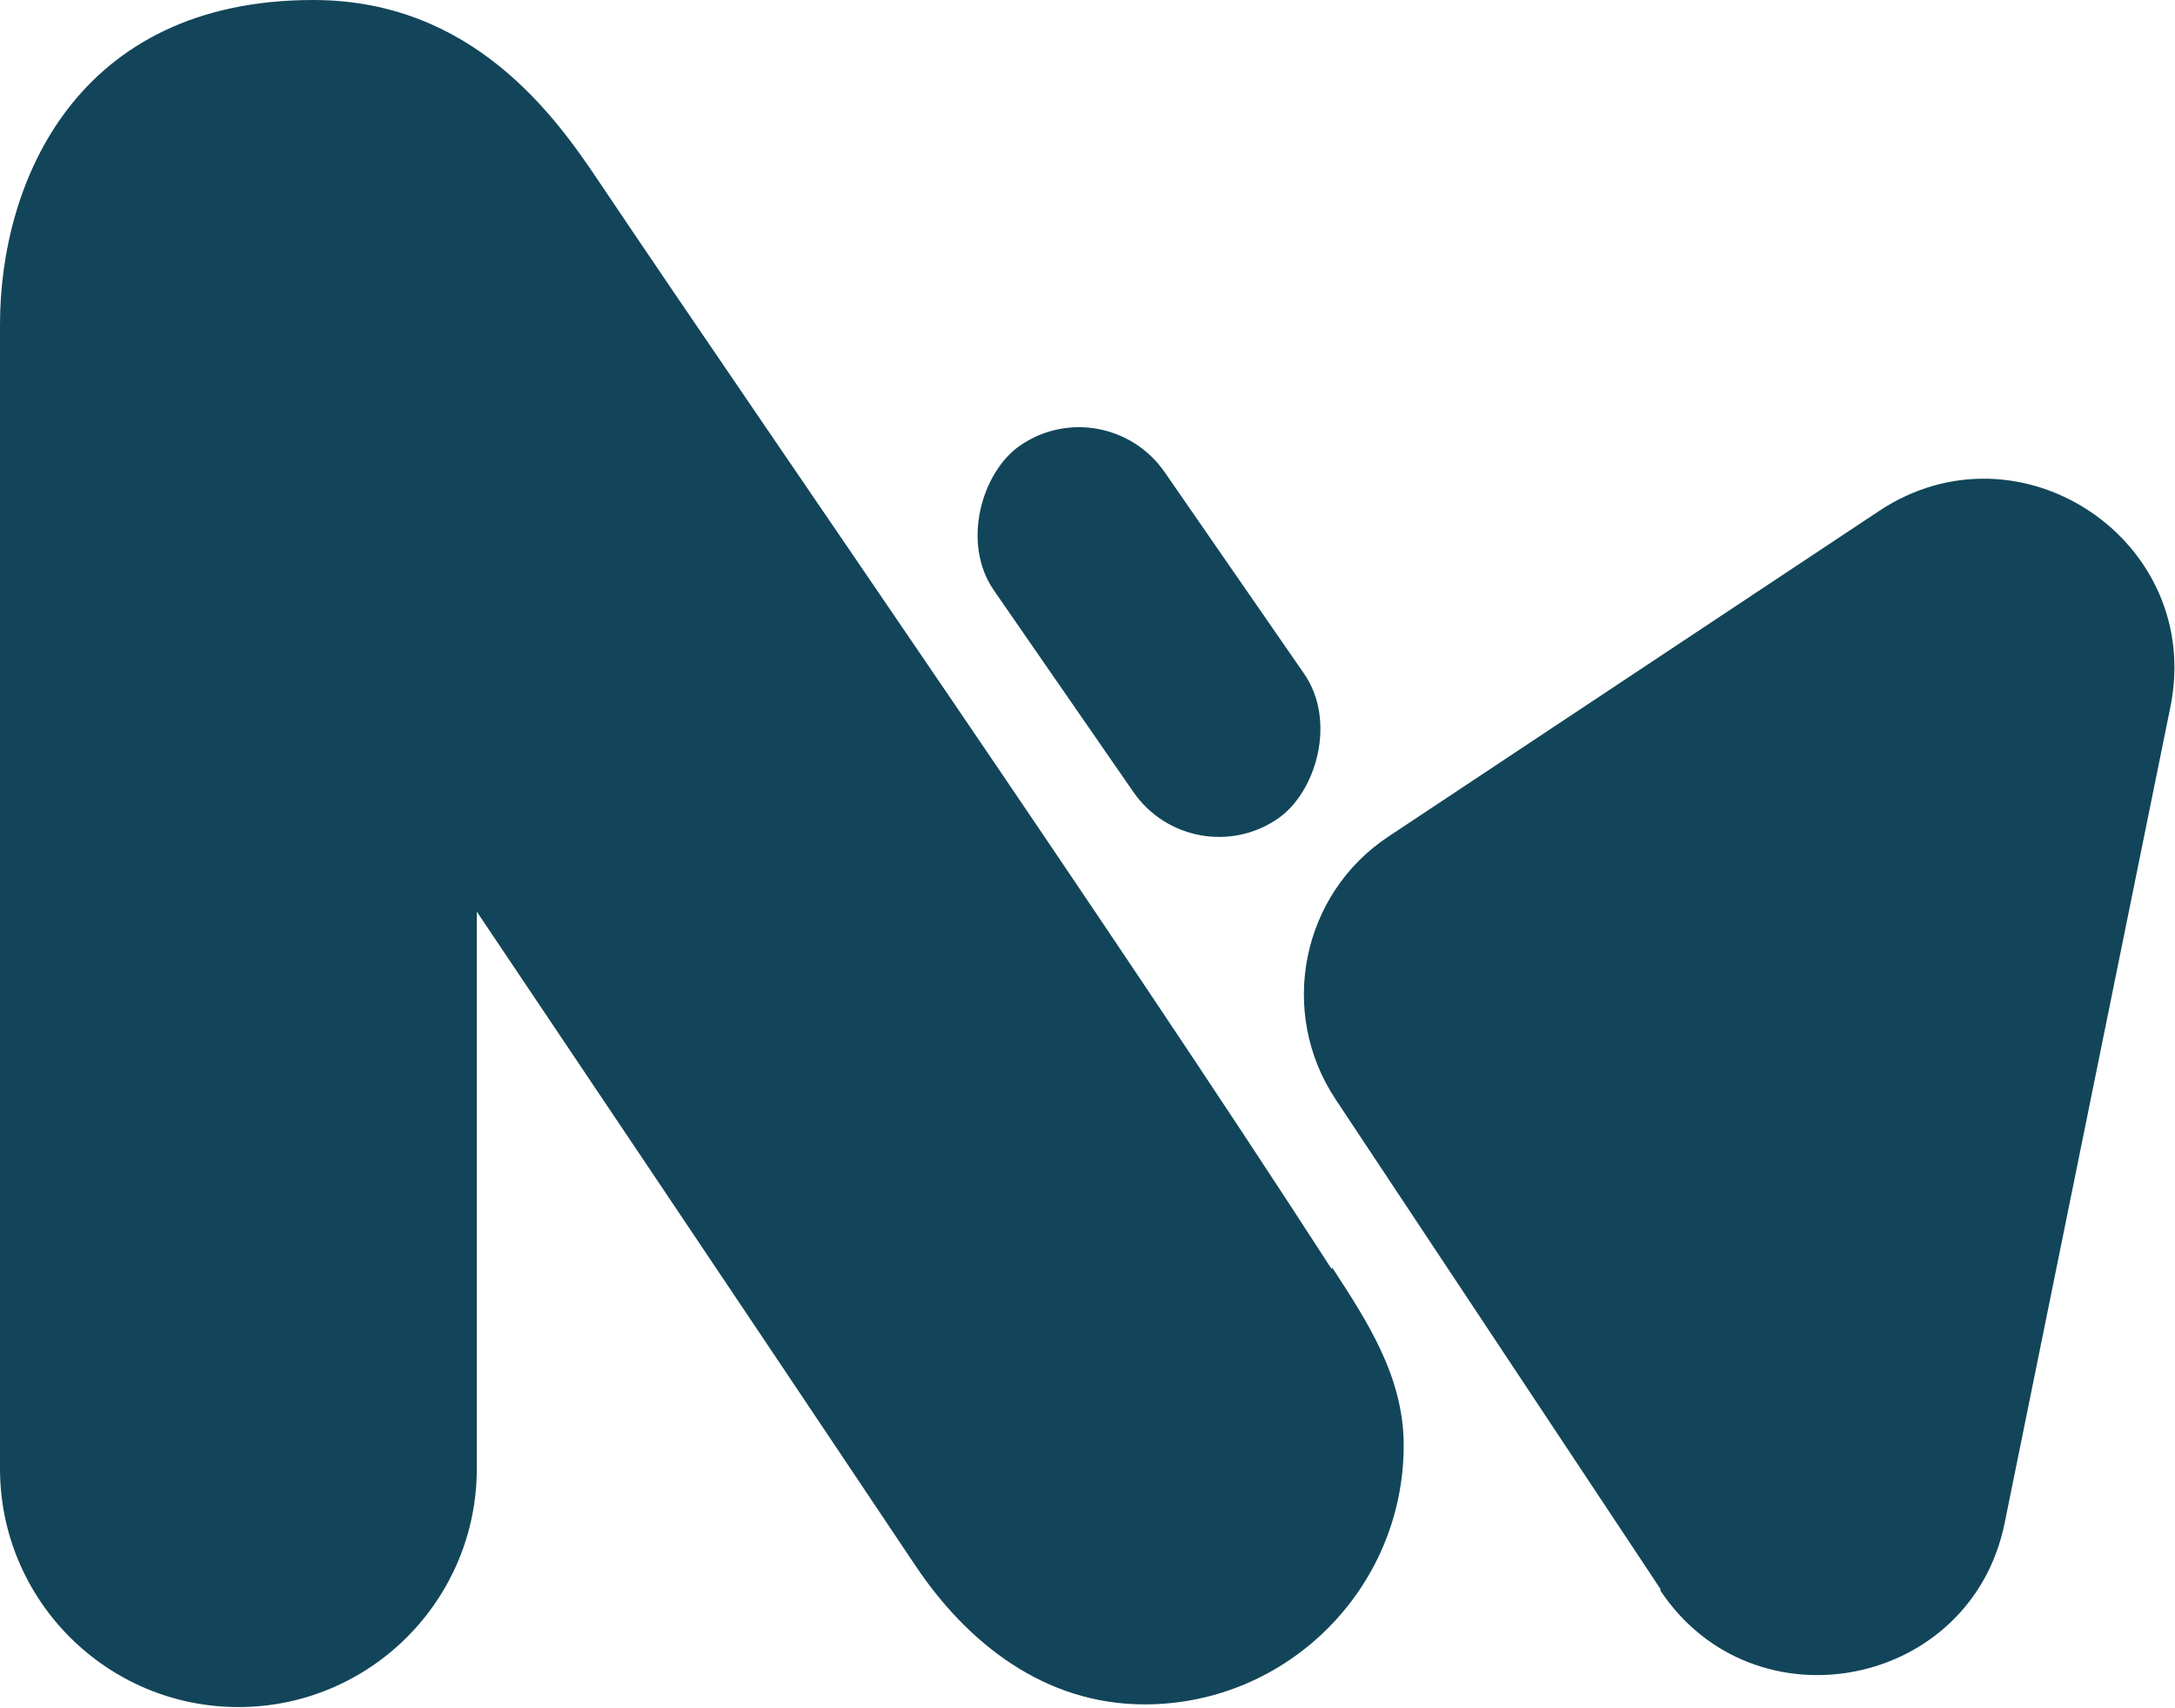
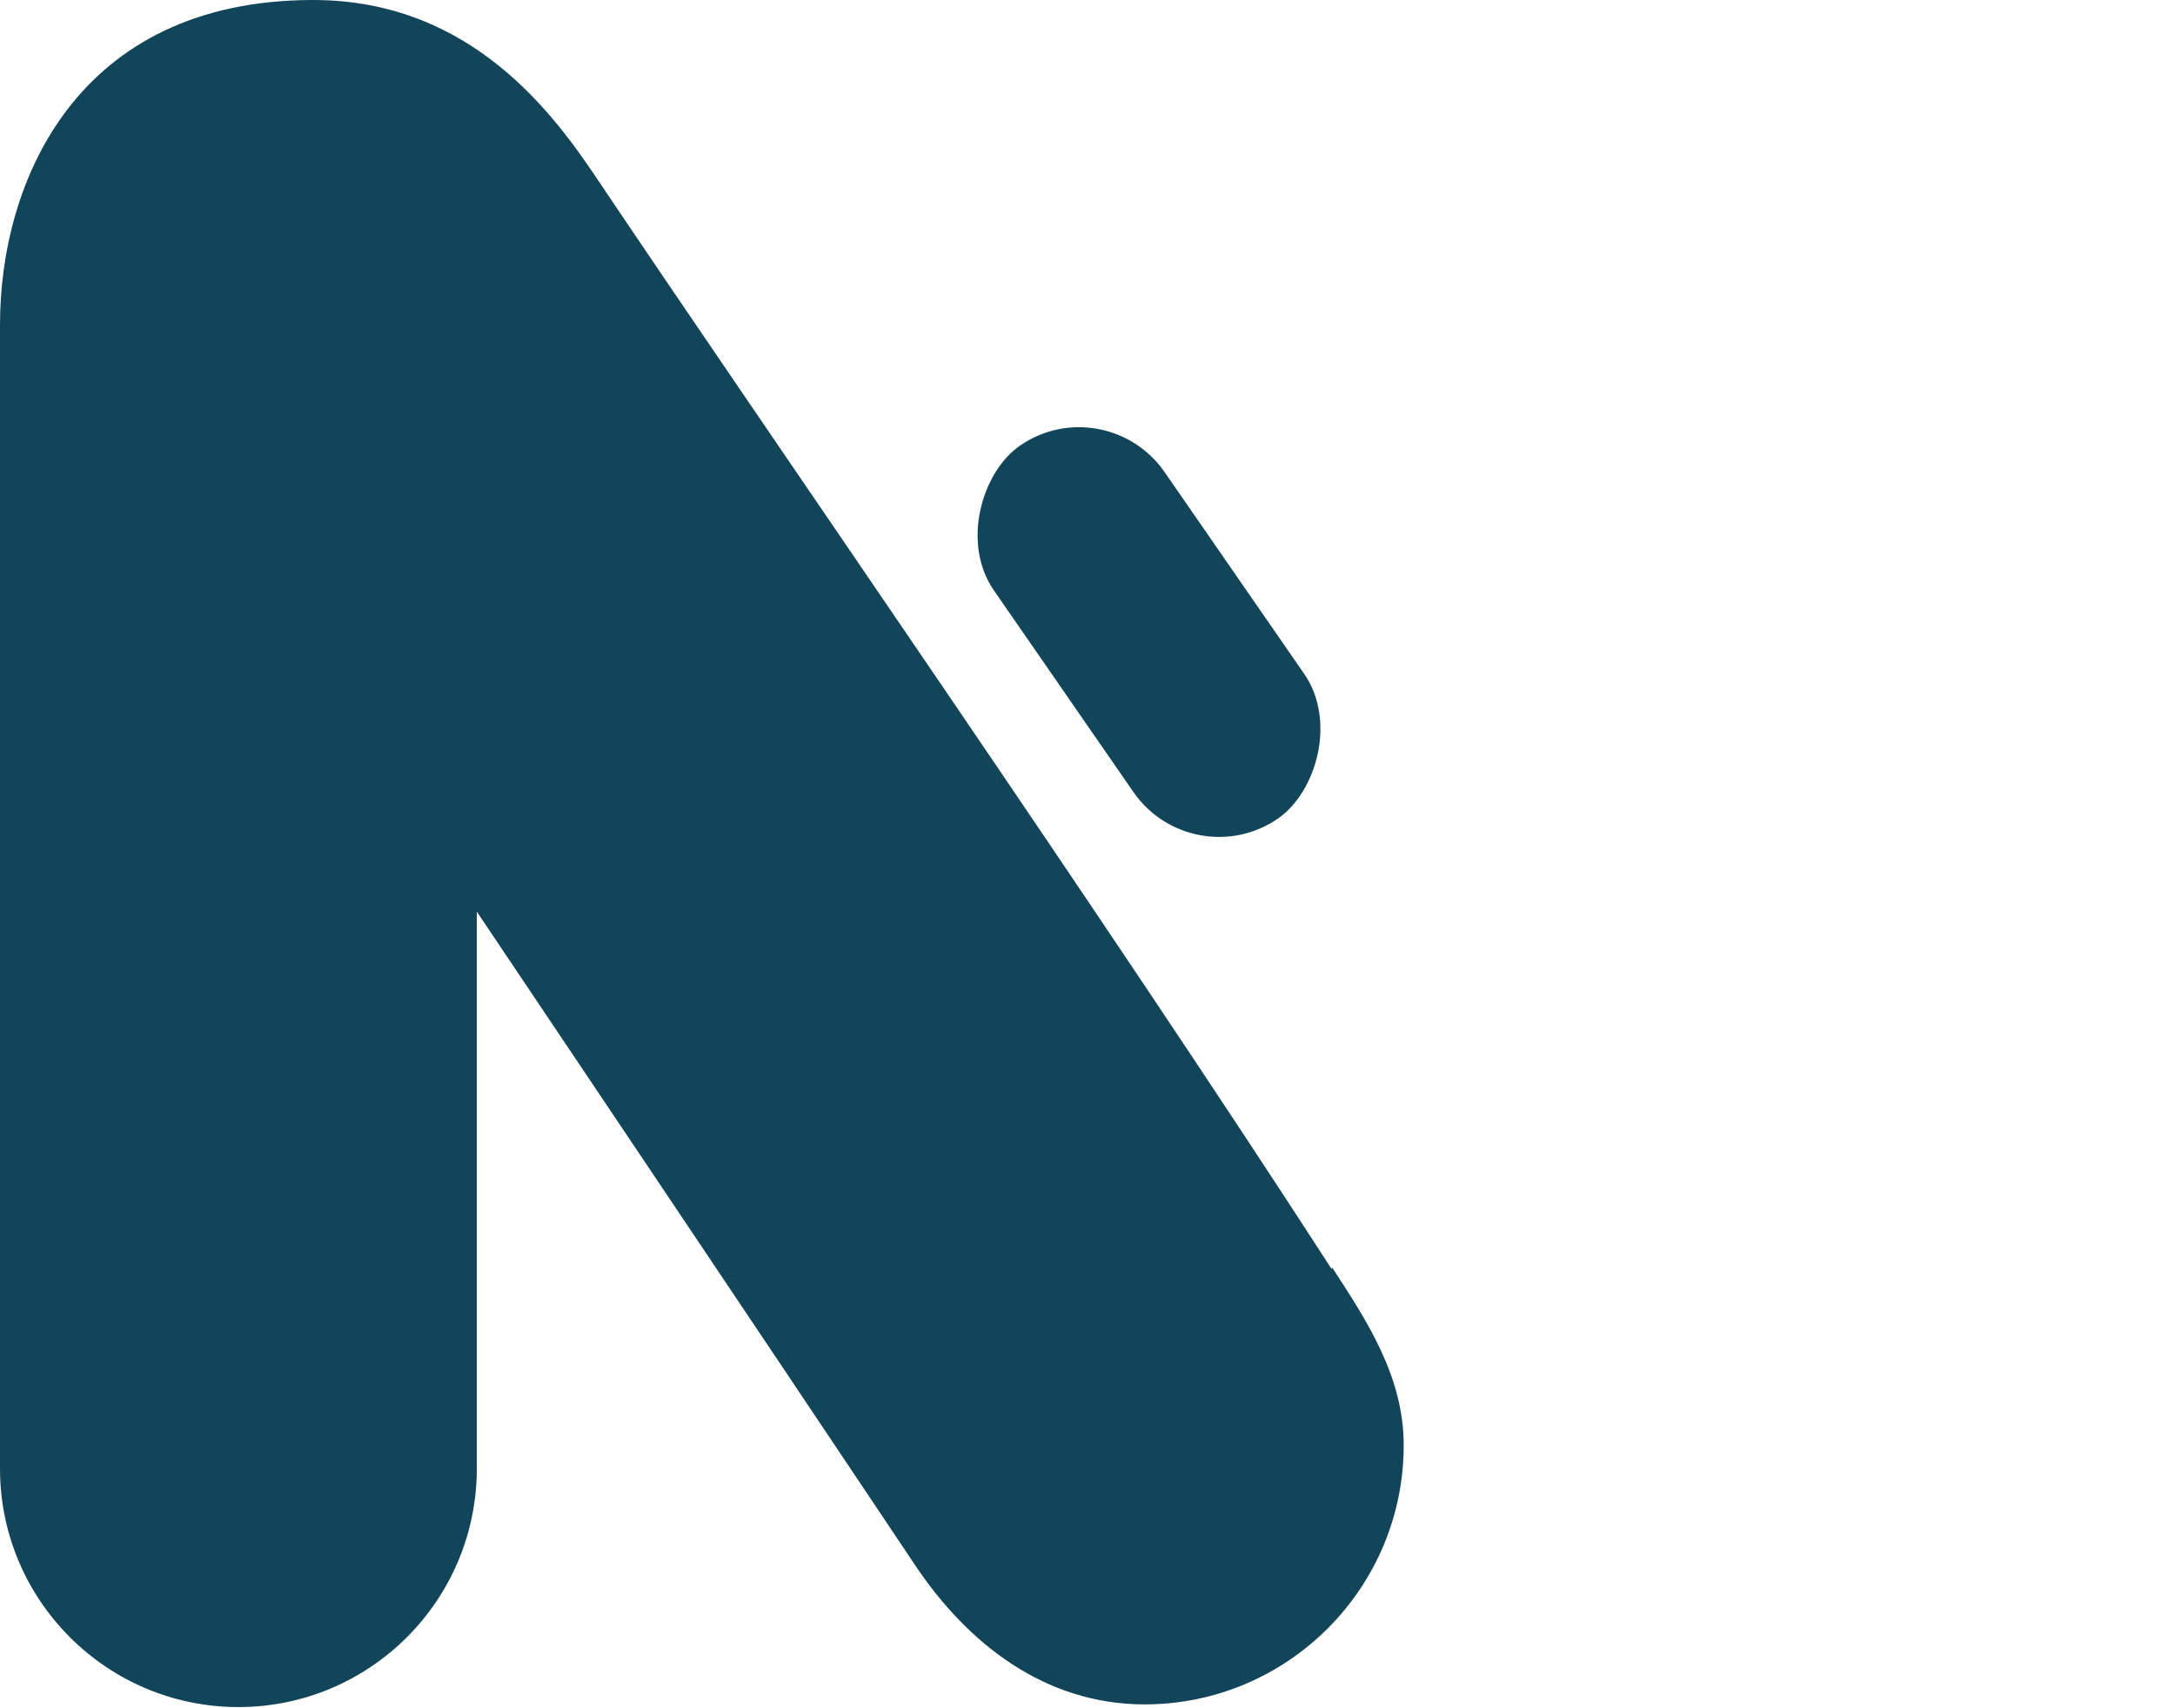
<svg xmlns="http://www.w3.org/2000/svg" id="b" data-name="Layer 2" viewBox="0 0 32.57 25.57">
  <g id="c" data-name="Layer 1">
    <g>
      <path d="M19.94,19c-3.42-5.29-8.22-12.19-10.97-16.28C8.31,1.73,7.07,0,4.69,0,1.15,0,0,2.72,0,4.86v17.13c0,1.97,1.6,3.57,3.57,3.57s3.57-1.6,3.57-3.57v-8.34s4.28,6.37,6.56,9.78c.78,1.17,1.94,2.09,3.44,2.09,2.14,0,3.88-1.74,3.88-3.88,0-1.03-.55-1.86-1.07-2.66Z" style="fill: #124559;" />
      <rect x="13.81" y="7.91" width="6.79" height="3.11" rx="1.56" ry="1.56" transform="translate(15.2 -10.07) rotate(55.32)" style="fill: #124559;" />
-       <path d="M24.87,23.8l-4.87-7.34c-.87-1.31-.51-3.08.8-3.94l7.34-4.87c2.11-1.4,4.87.45,4.36,2.94l-2.48,12.21c-.5,2.48-3.76,3.12-5.16,1.01Z" style="fill: #124559;" />
    </g>
  </g>
</svg>